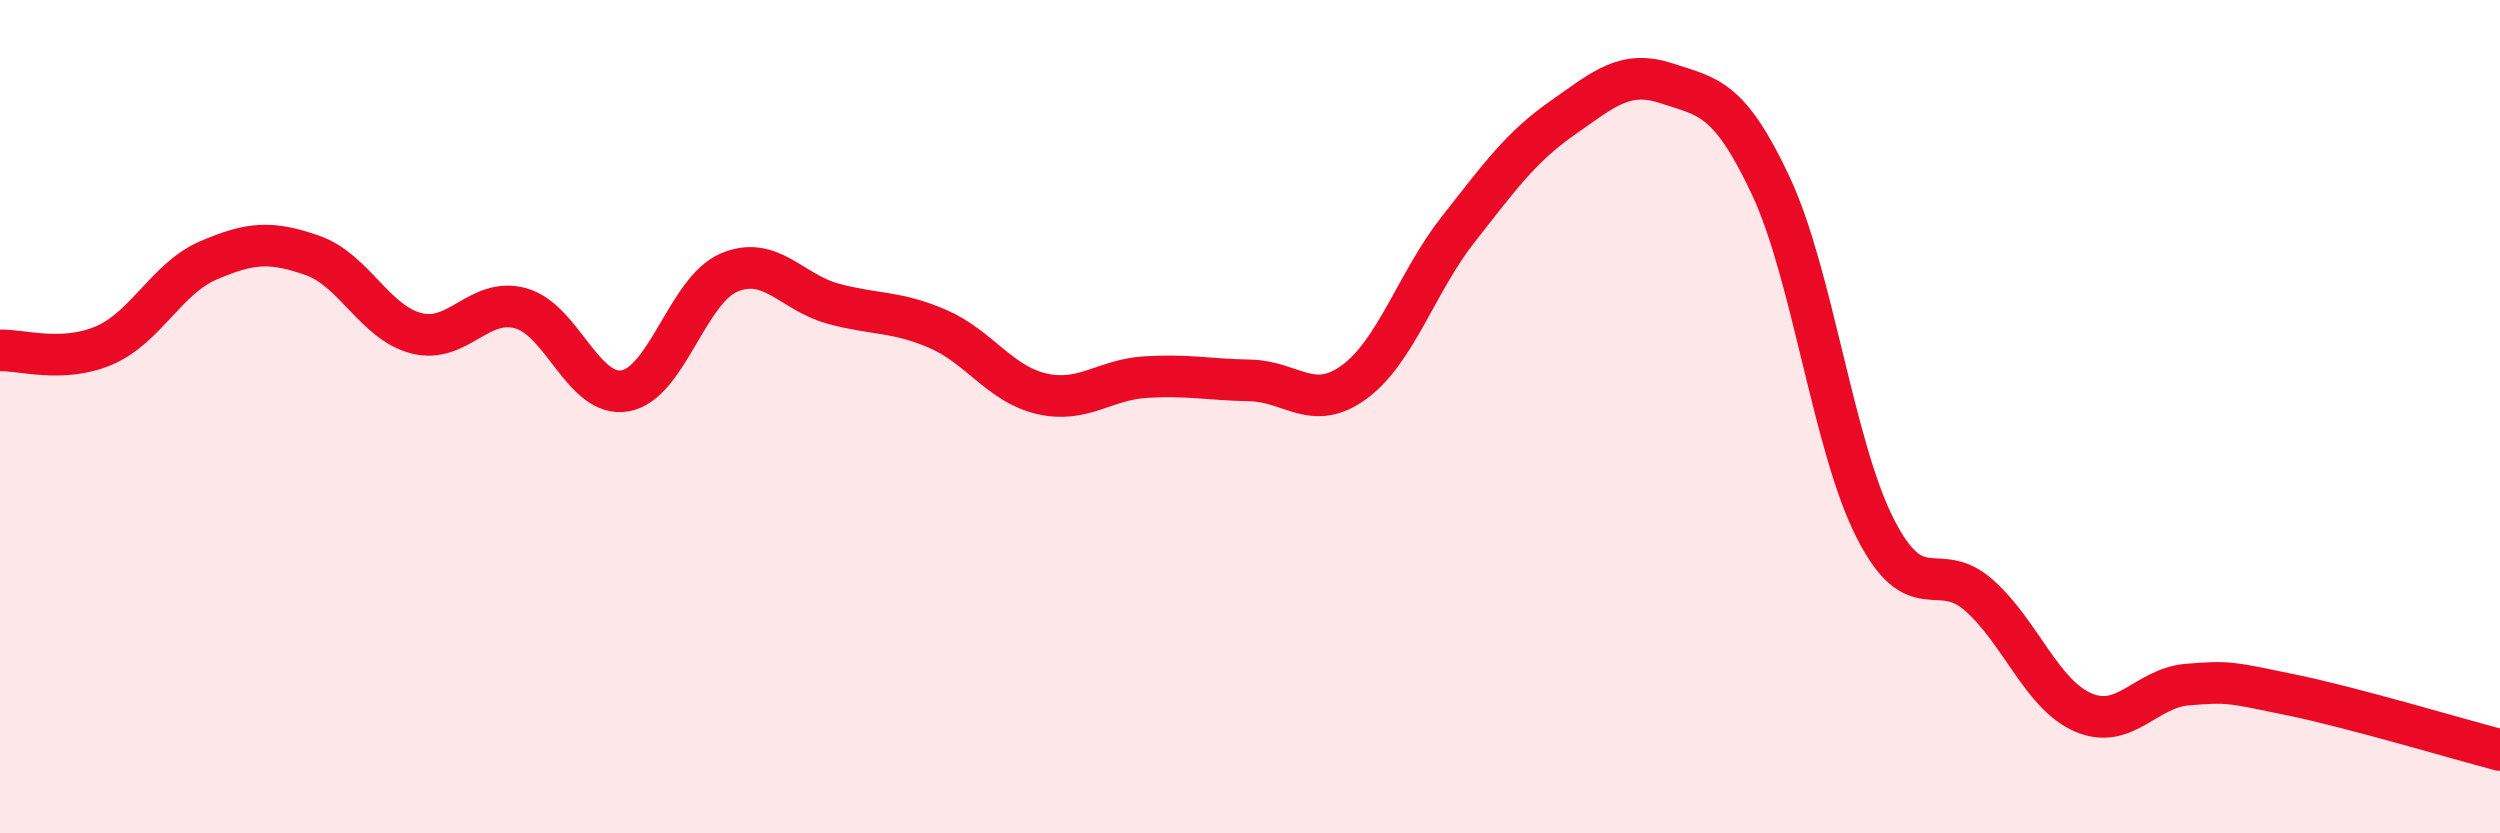
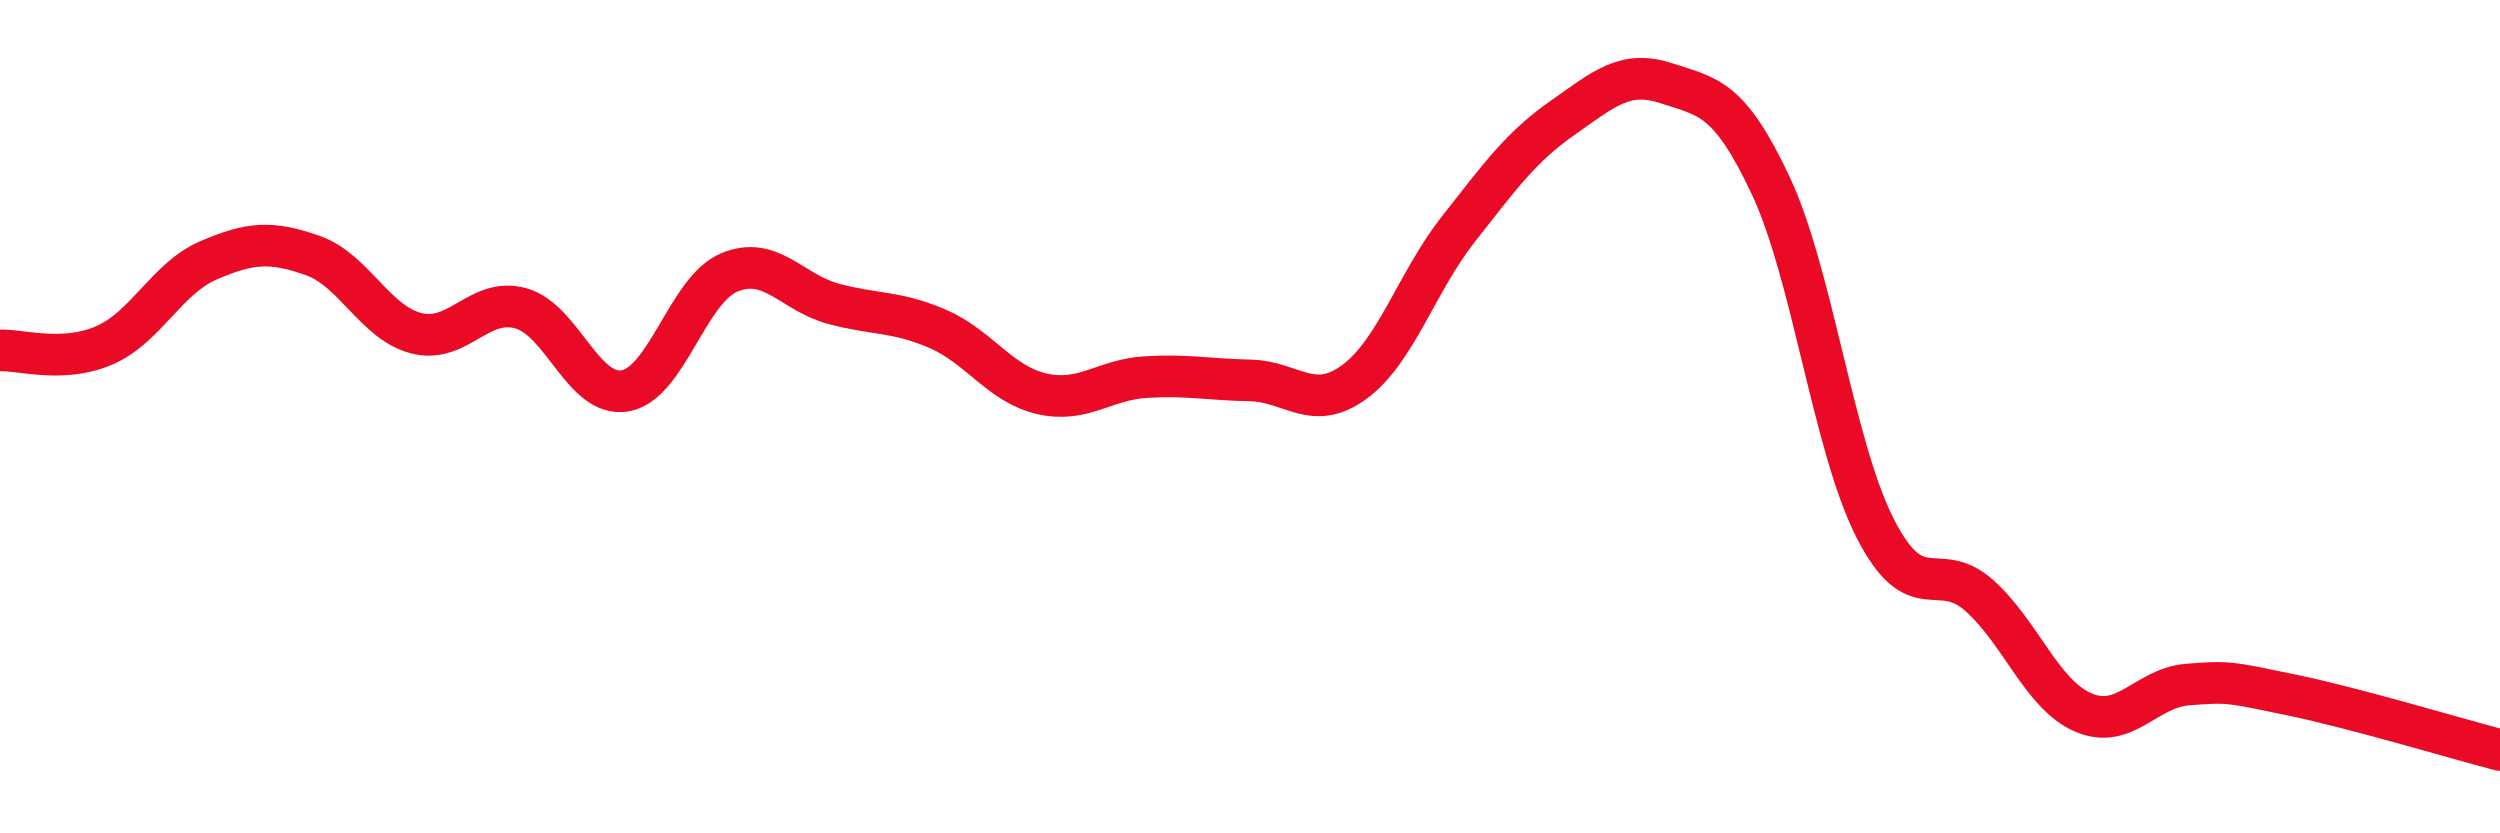
<svg xmlns="http://www.w3.org/2000/svg" width="60" height="20" viewBox="0 0 60 20">
-   <path d="M 0,8.41 C 0.5,8.39 1.5,8.72 2.5,8.29 C 3.5,7.86 4,6.68 5,6.25 C 6,5.82 6.5,5.78 7.5,6.13 C 8.5,6.48 9,7.75 10,8 C 11,8.25 11.5,7.12 12.5,7.4 C 13.5,7.68 14,9.55 15,9.38 C 16,9.21 16.5,6.96 17.5,6.54 C 18.5,6.12 19,7.02 20,7.29 C 21,7.56 21.5,7.46 22.5,7.89 C 23.5,8.32 24,9.22 25,9.45 C 26,9.68 26.5,9.11 27.5,9.05 C 28.5,8.99 29,9.11 30,9.13 C 31,9.15 31.5,9.9 32.5,9.17 C 33.5,8.44 34,6.77 35,5.5 C 36,4.23 36.5,3.53 37.5,2.83 C 38.5,2.13 39,1.67 40,2 C 41,2.33 41.5,2.33 42.5,4.46 C 43.5,6.59 44,10.7 45,12.67 C 46,14.64 46.5,13.4 47.5,14.29 C 48.5,15.18 49,16.67 50,17.1 C 51,17.53 51.5,16.51 52.5,16.43 C 53.5,16.35 53.5,16.37 55,16.68 C 56.5,16.99 59,17.74 60,18L60 20L0 20Z" fill="#EB0A25" opacity="0.1" stroke-linecap="round" stroke-linejoin="round" />
  <path d="M 0,8.41 C 0.5,8.39 1.5,8.72 2.5,8.29 C 3.5,7.86 4,6.68 5,6.25 C 6,5.82 6.5,5.78 7.5,6.13 C 8.5,6.48 9,7.75 10,8 C 11,8.25 11.5,7.12 12.5,7.4 C 13.5,7.68 14,9.55 15,9.38 C 16,9.21 16.5,6.96 17.5,6.54 C 18.5,6.12 19,7.02 20,7.29 C 21,7.56 21.5,7.46 22.5,7.89 C 23.5,8.32 24,9.22 25,9.45 C 26,9.68 26.5,9.11 27.5,9.05 C 28.5,8.99 29,9.11 30,9.13 C 31,9.15 31.5,9.9 32.5,9.17 C 33.5,8.44 34,6.77 35,5.5 C 36,4.23 36.5,3.53 37.5,2.83 C 38.5,2.13 39,1.67 40,2 C 41,2.33 41.5,2.33 42.5,4.46 C 43.5,6.59 44,10.7 45,12.67 C 46,14.64 46.5,13.4 47.5,14.29 C 48.5,15.18 49,16.67 50,17.1 C 51,17.53 51.5,16.51 52.5,16.43 C 53.5,16.35 53.5,16.37 55,16.68 C 56.5,16.99 59,17.74 60,18" stroke="#EB0A25" stroke-width="1" fill="none" stroke-linecap="round" stroke-linejoin="round" />
</svg>